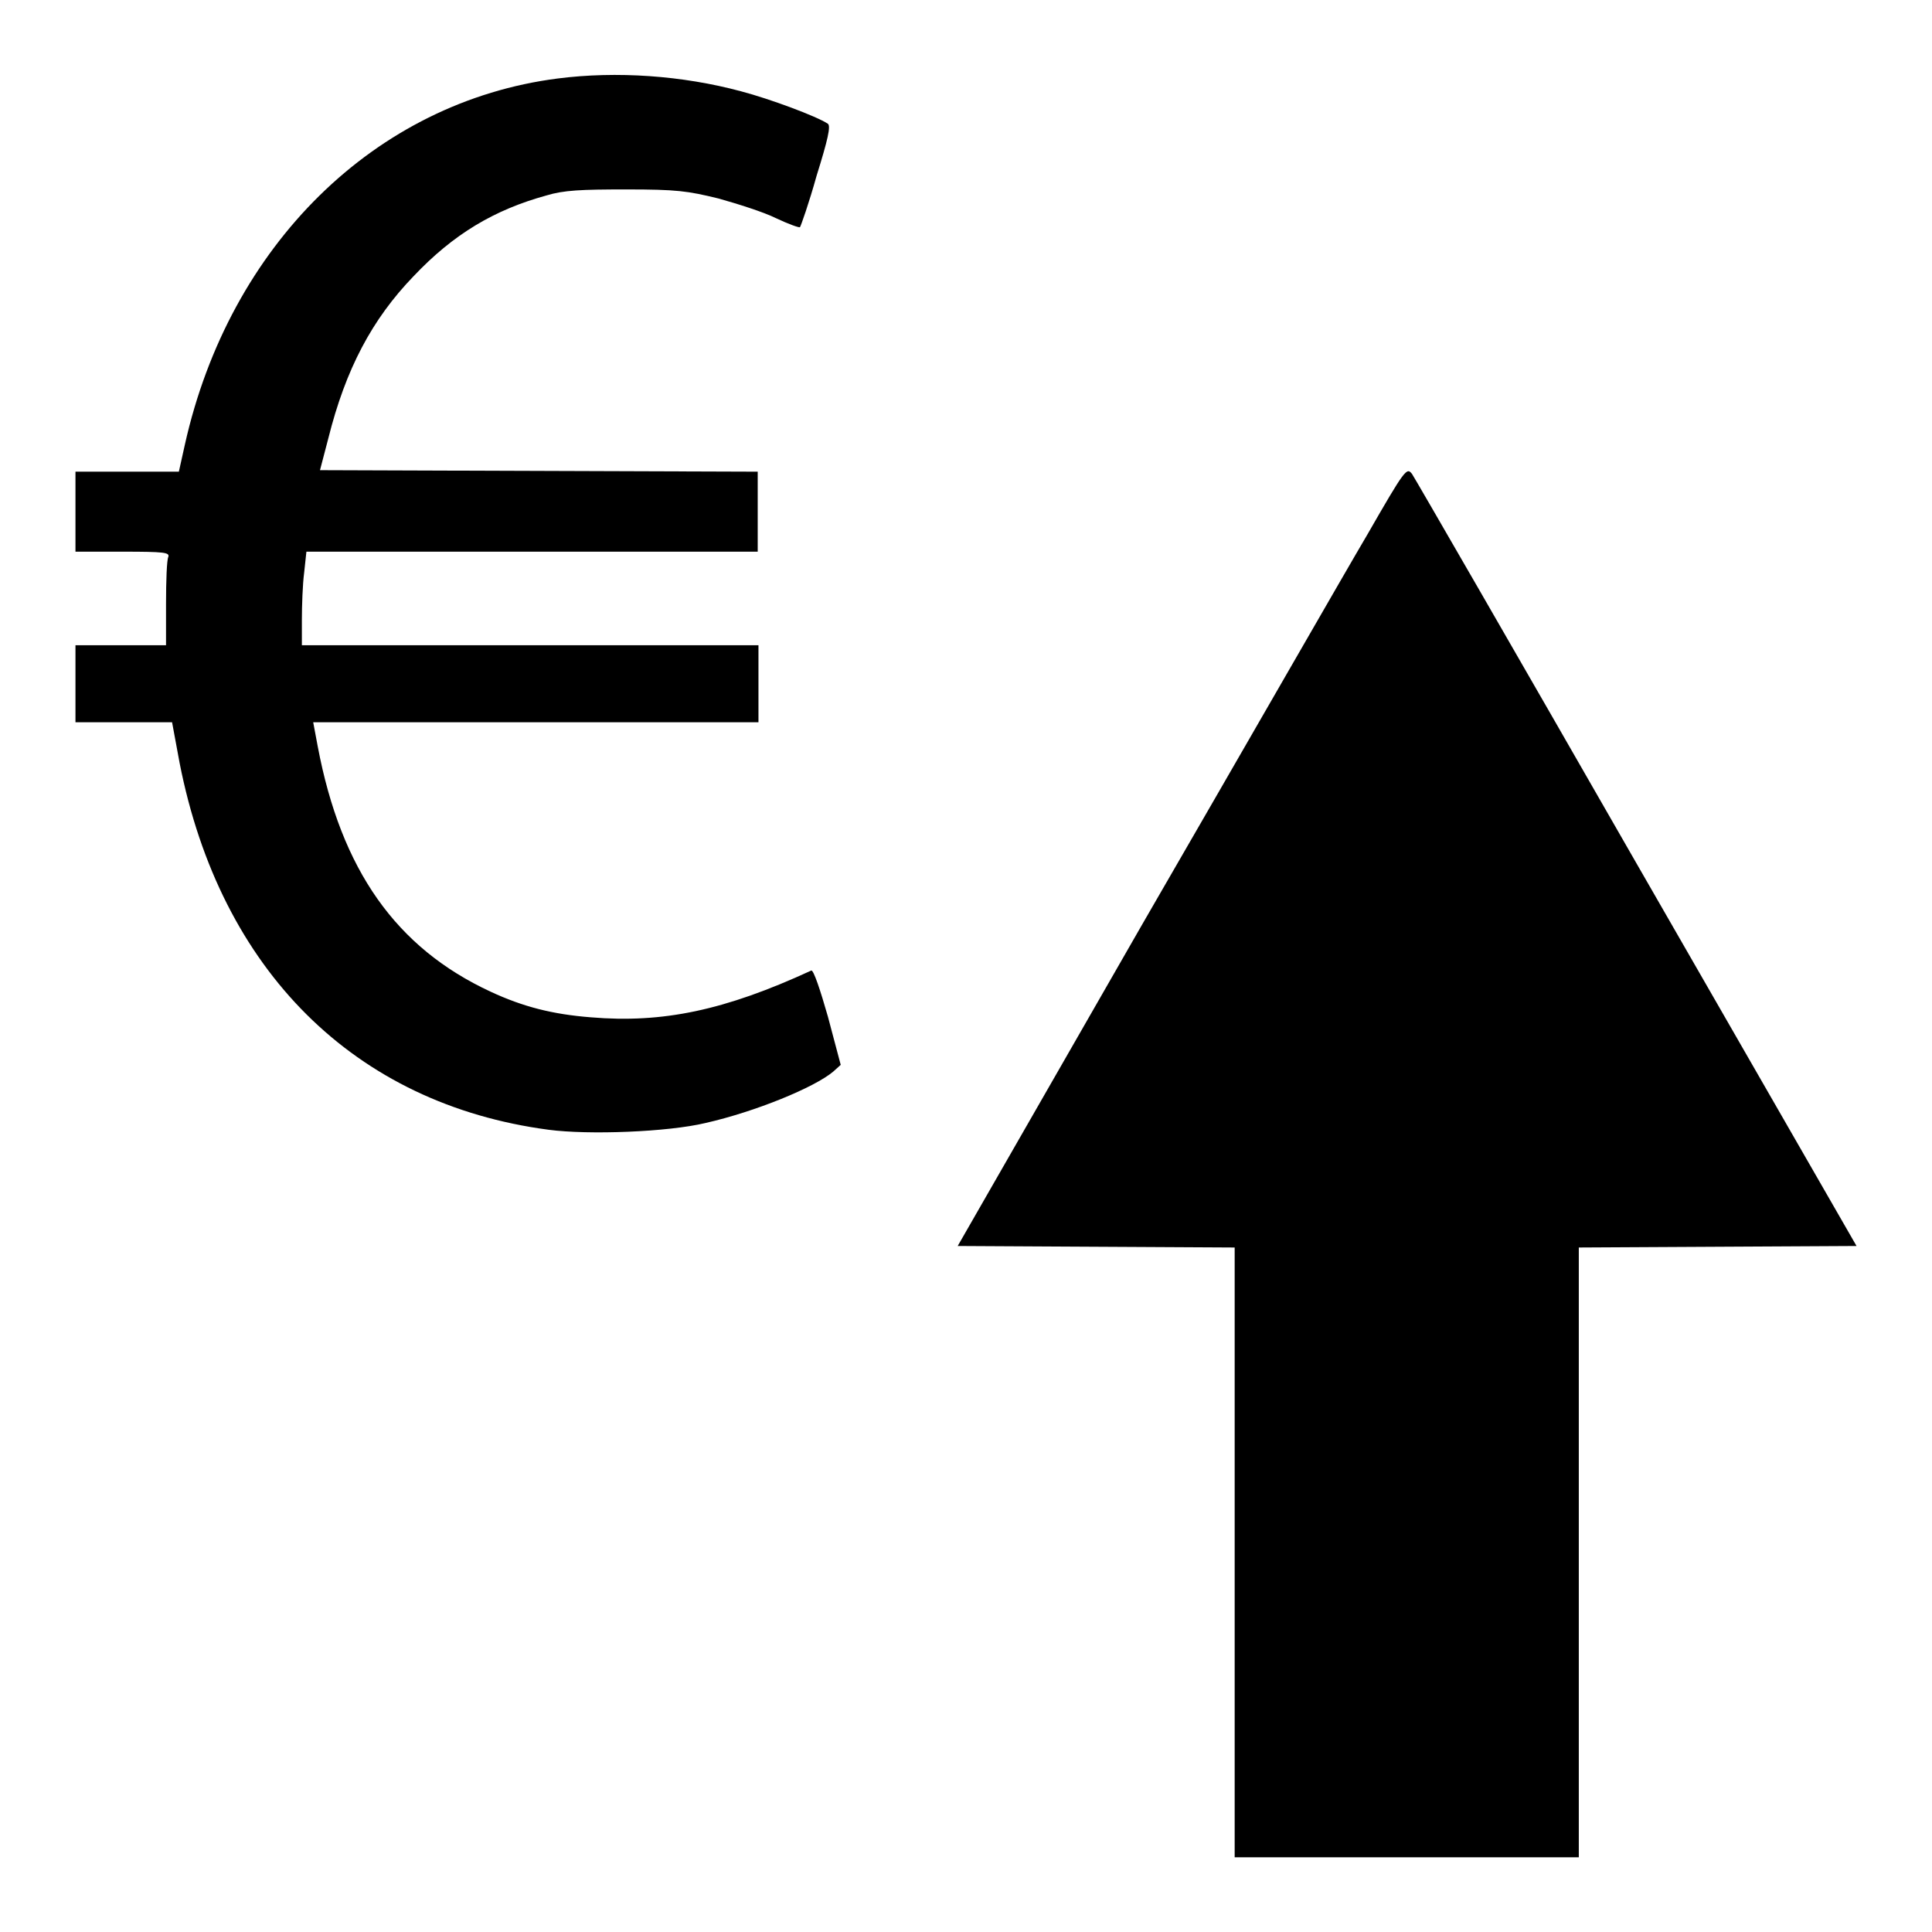
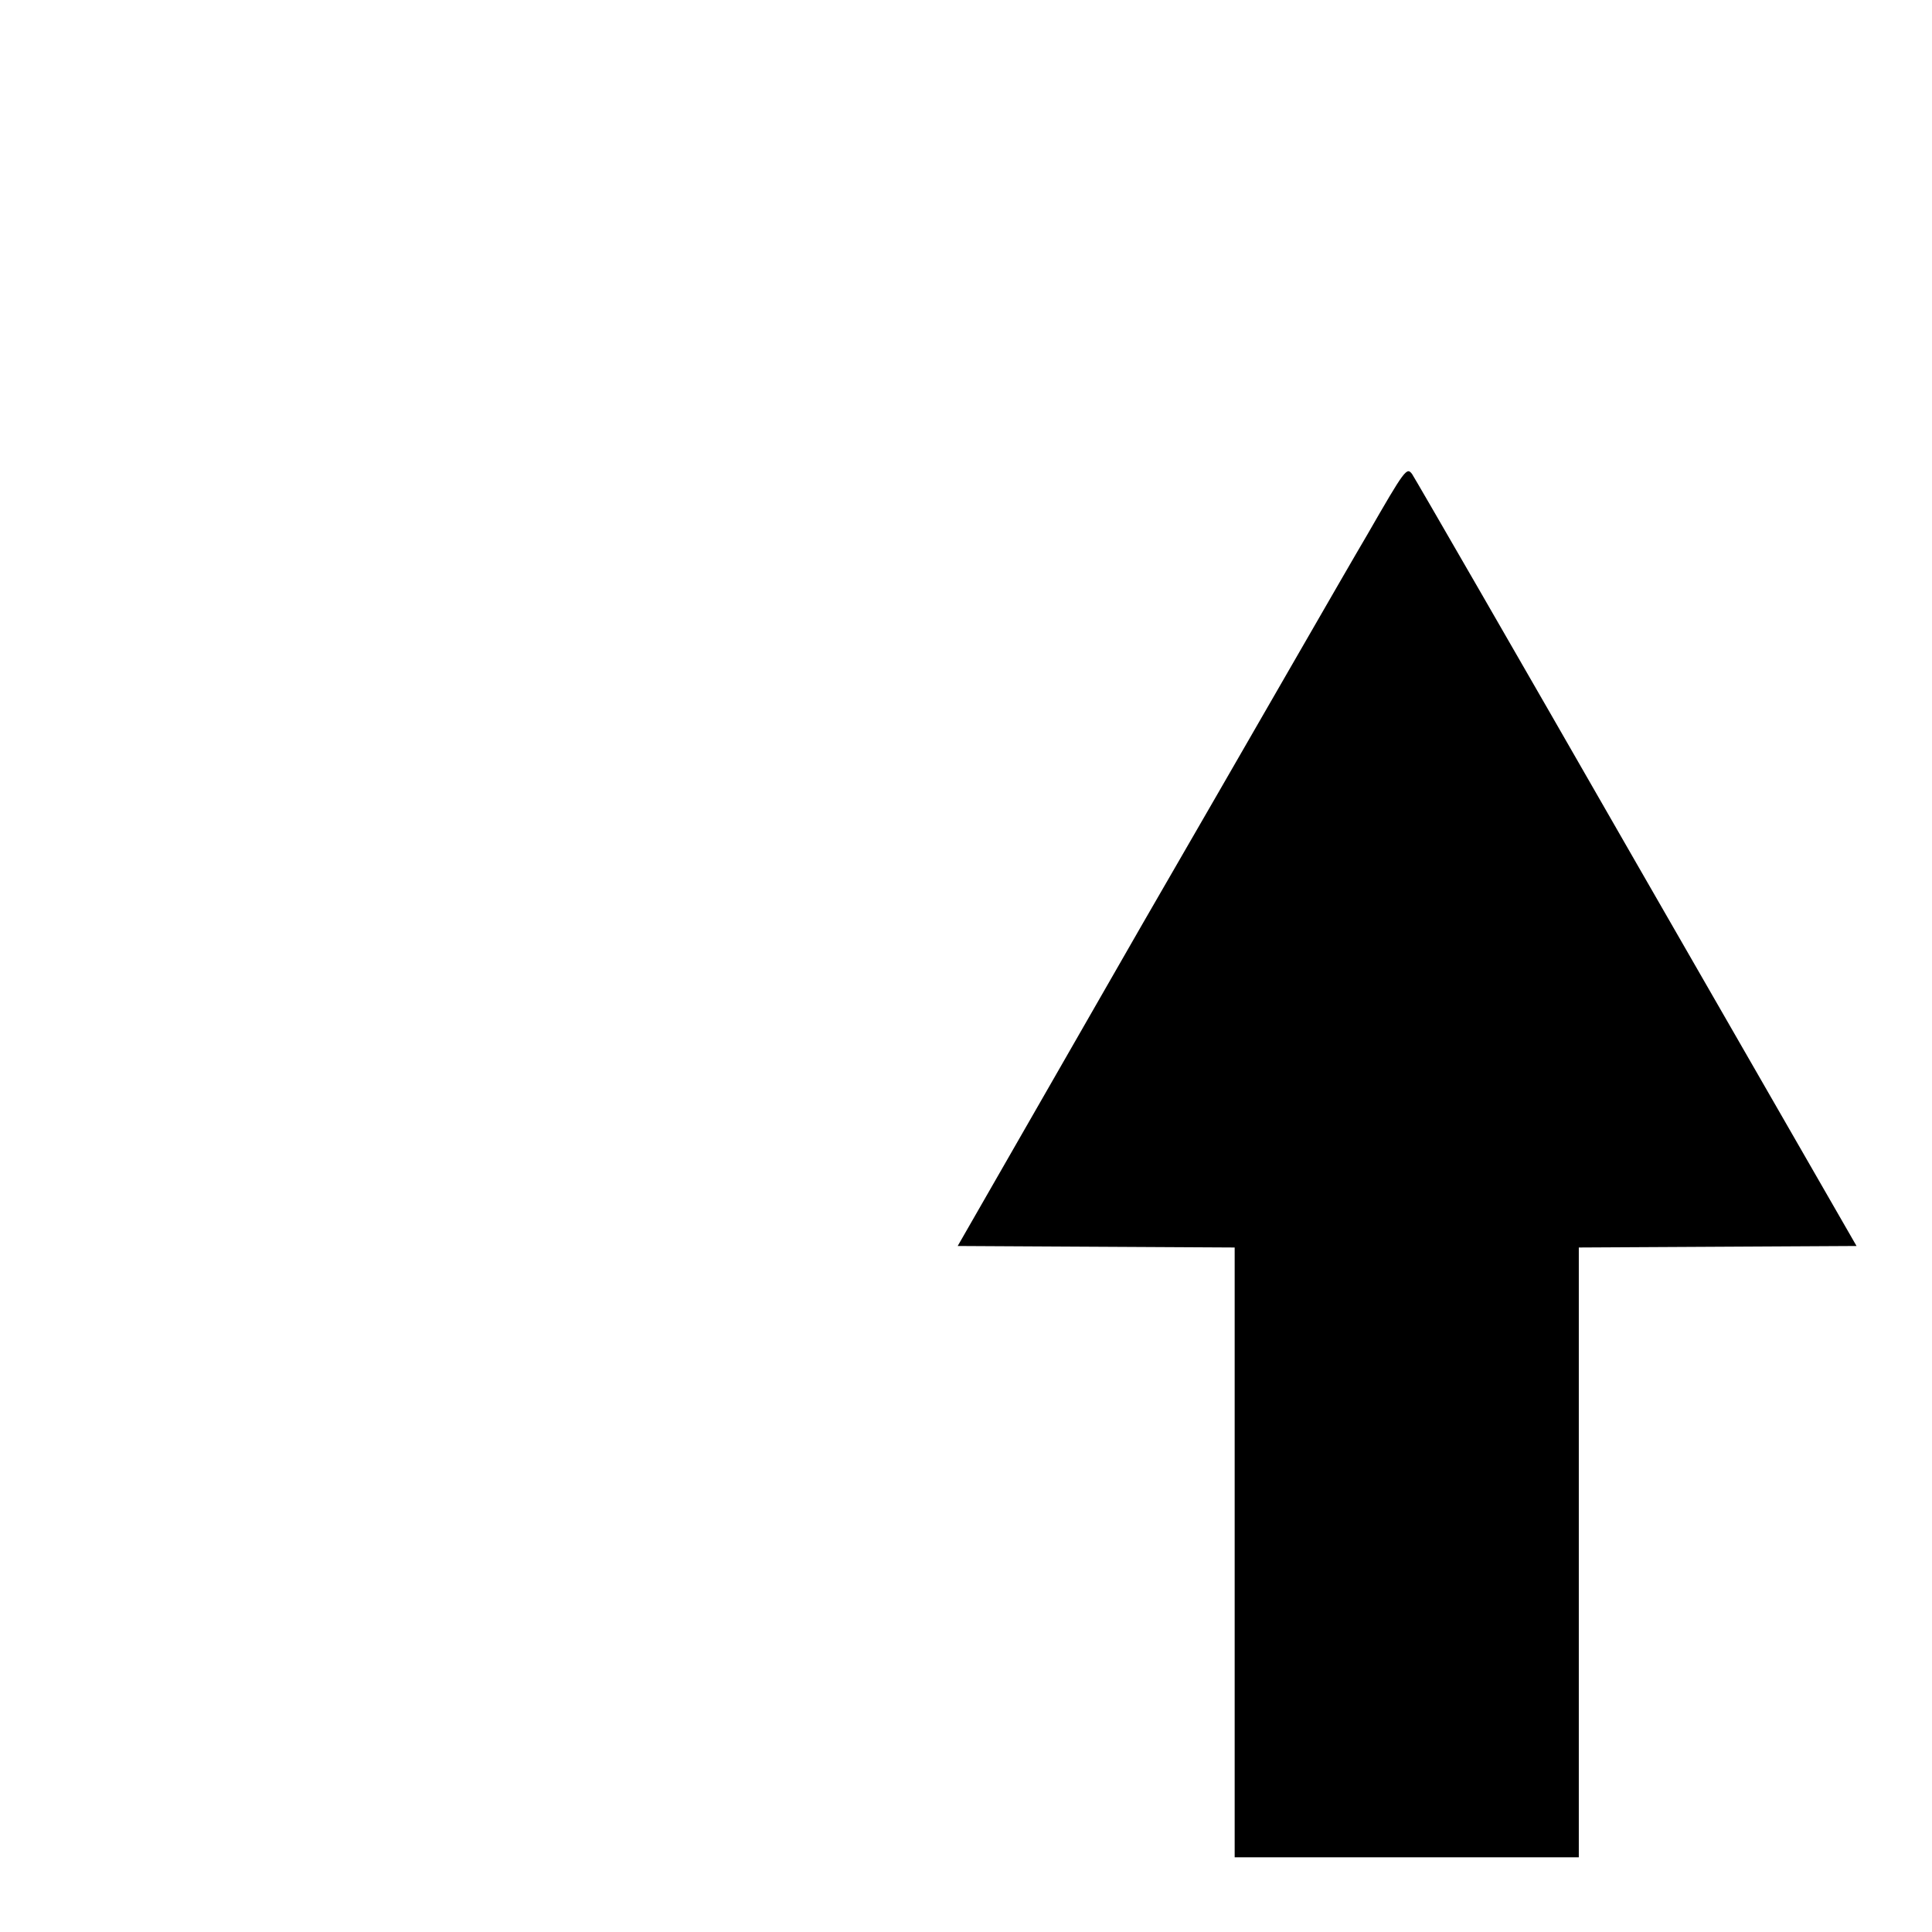
<svg xmlns="http://www.w3.org/2000/svg" version="1.1" x="0px" y="0px" viewBox="0 0 256 256" enable-background="new 0 0 256 256" xml:space="preserve">
  <g>
    <g>
      <g>
-         <path fill="#000000" d="M73.9,10.4c-24.2,3.1-43.5,22.1-49.4,48.5l-0.8,3.6h-6.9H10v5.3v5.3h6.3c5.5,0,6.2,0.1,6,0.7C22.1,74.2,22,77,22,80v5.5h-6h-6v5.1v5.1h6.4h6.4l1,5.4c5.4,27.5,23.2,45.2,48.9,48.6c5.3,0.7,15.8,0.3,20.8-0.9c6.6-1.5,14.4-4.7,16.9-6.8l1-0.9l-1.7-6.4c-1-3.5-1.9-6.2-2.2-6.1c-11.5,5.3-19.7,7-29.2,6.2c-5.1-0.4-9-1.4-13.3-3.4c-12.5-5.8-19.8-16.1-22.9-32.5l-0.6-3.2h29.5h29.5v-5.1v-5.1H70.2H40v-3.4c0-1.8,0.1-4.7,0.3-6.2l0.3-2.8h29.9h29.9v-5.3v-5.3l-29-0.1l-29-0.1l1.1-4.2c2.3-9.2,5.8-15.8,11.3-21.5c5.3-5.6,10.7-8.8,17.6-10.7c2.3-0.7,4.6-0.8,10.6-0.8c6.7,0,8.1,0.2,12.2,1.2c2.5,0.7,6,1.8,7.6,2.6c1.7,0.8,3.1,1.3,3.2,1.2c0.1-0.1,1.2-3.2,2.2-6.8c1.5-4.8,1.9-6.6,1.5-6.9c-1.5-1-7.7-3.3-11.5-4.3C90.4,10,81.7,9.4,73.9,10.4z" />
        <path fill="#000000" d="M181.2,70.8c-2.9,4.9-16.2,28.1-29.8,51.6l-24.5,42.7l18.3,0.1l18.4,0.1v40.4v40.4h22.8h22.8v-40.4v-40.4l18.4-0.1l18.4-0.1l-29.1-50.6c-16-27.9-29.4-51.1-29.8-51.7C186.4,61.9,186.2,62.1,181.2,70.8z" />
      </g>
    </g>
  </g>
</svg>